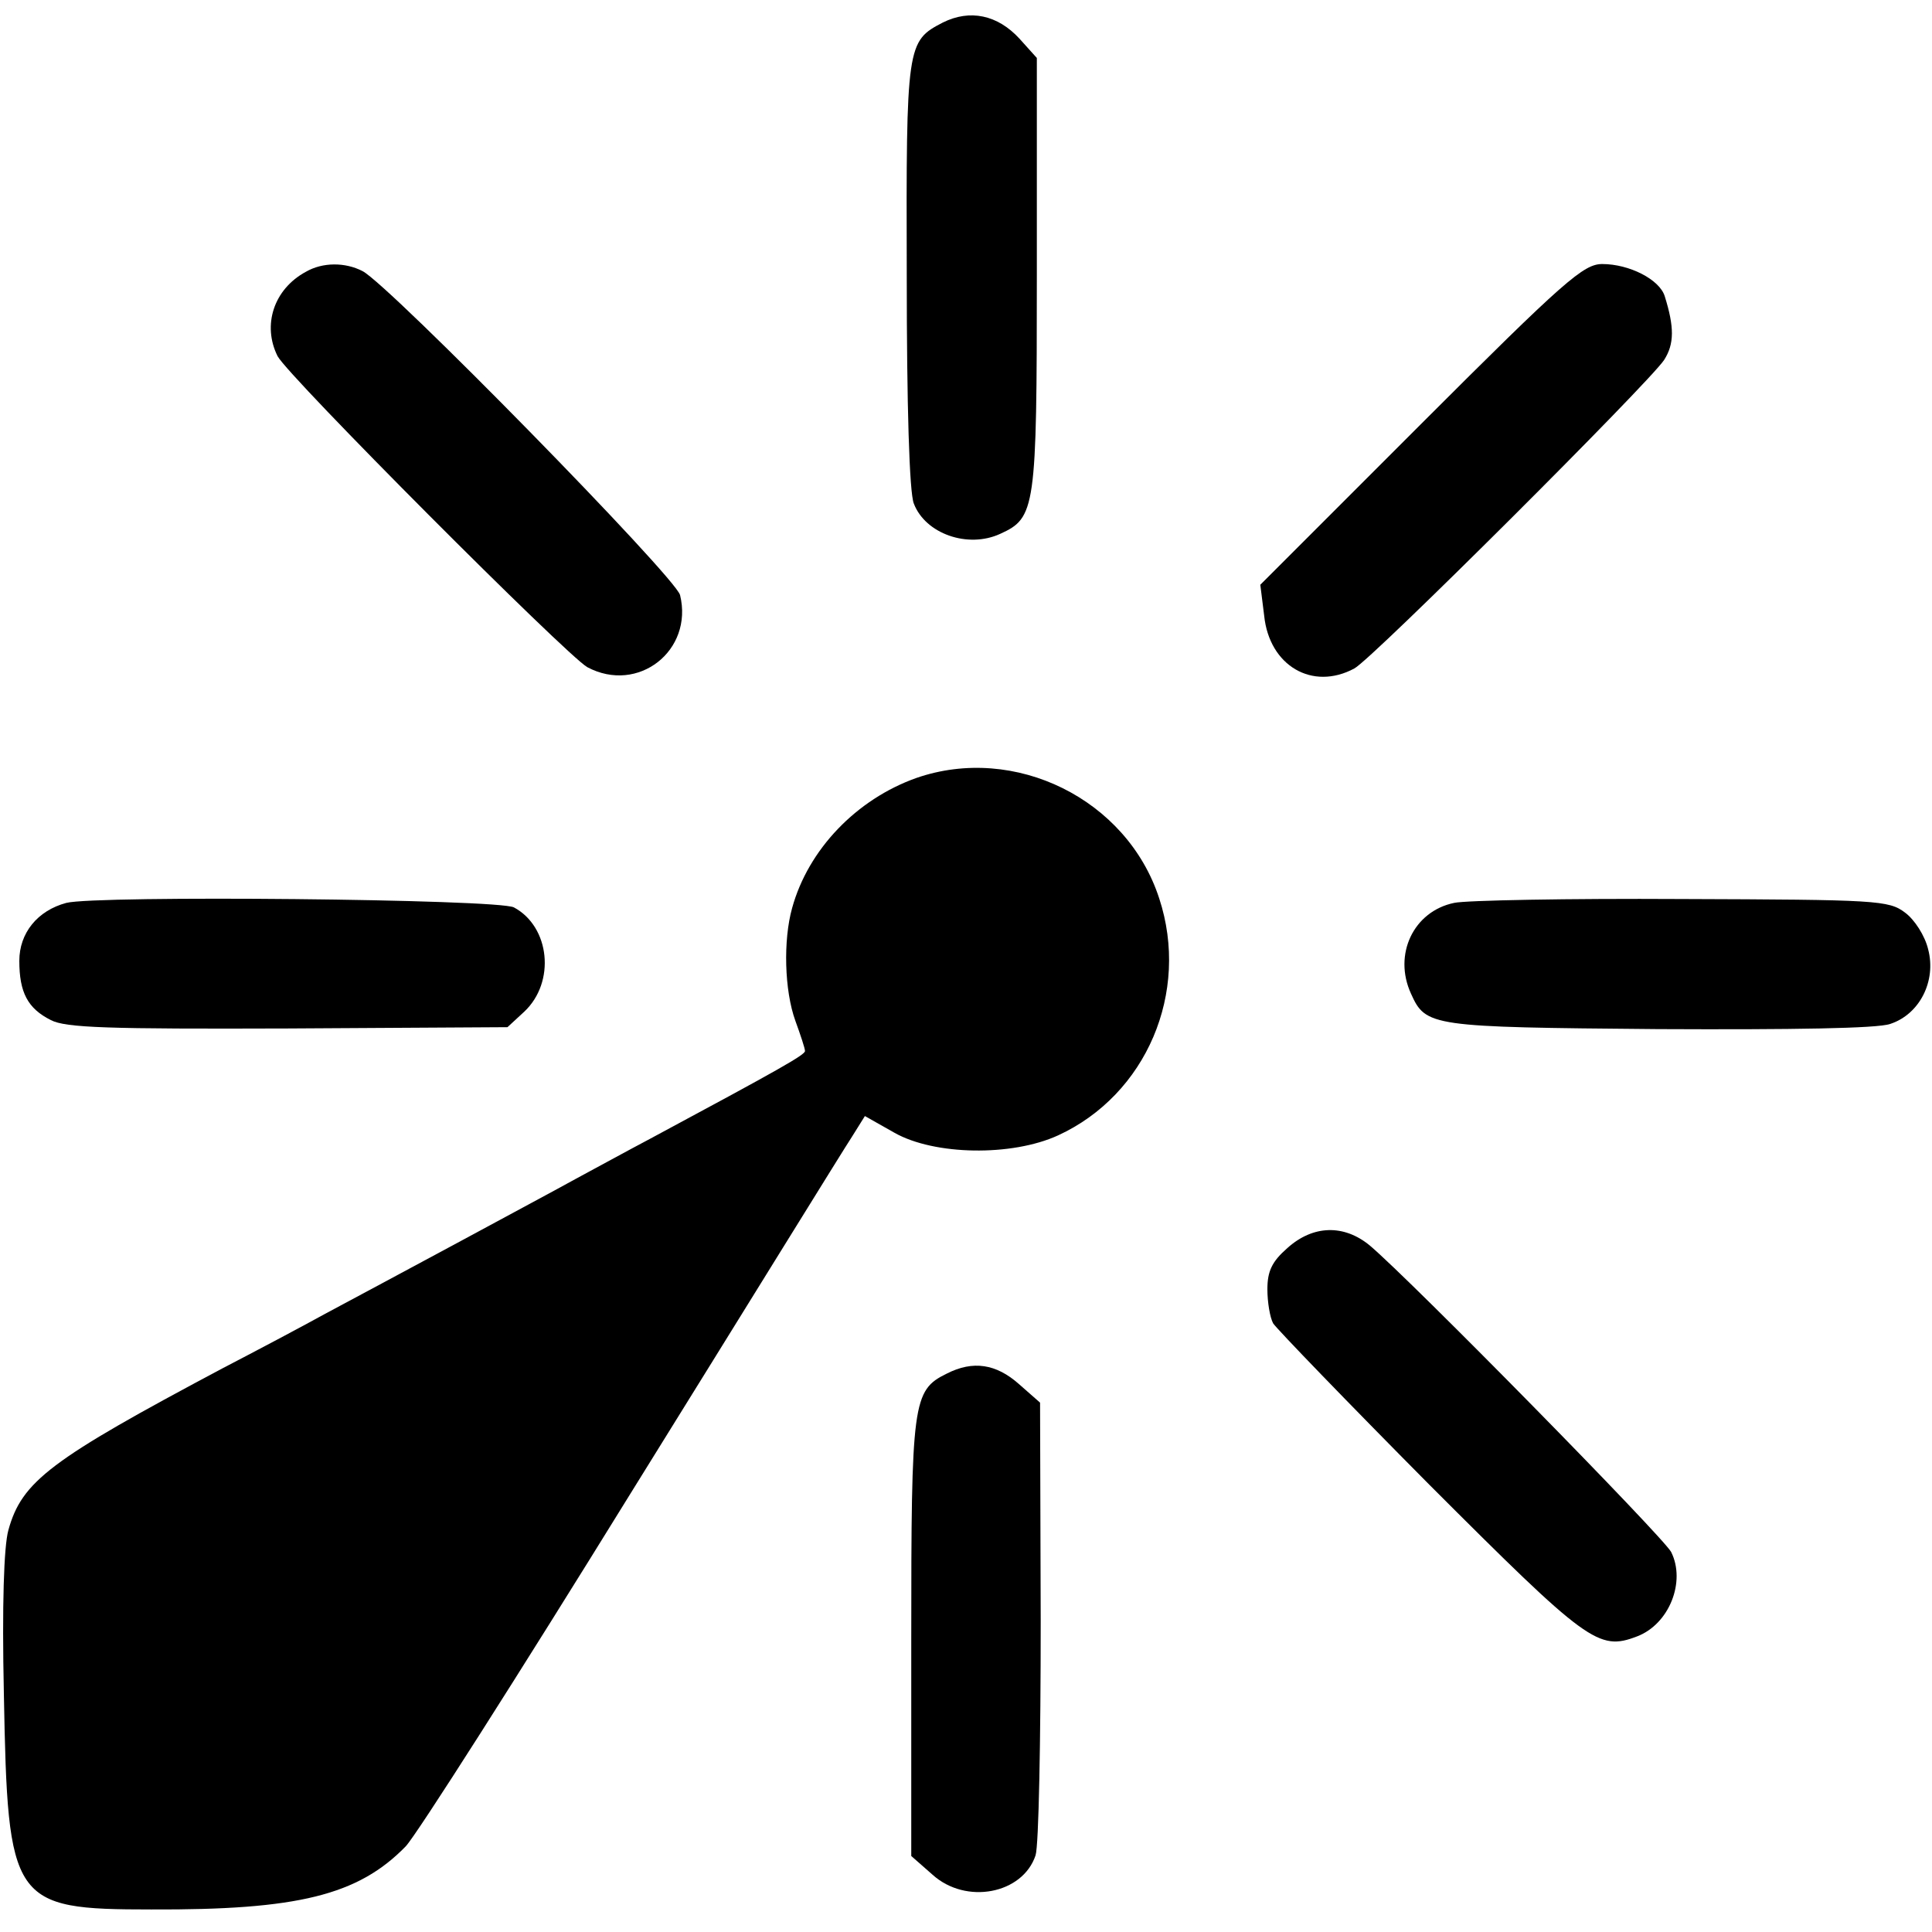
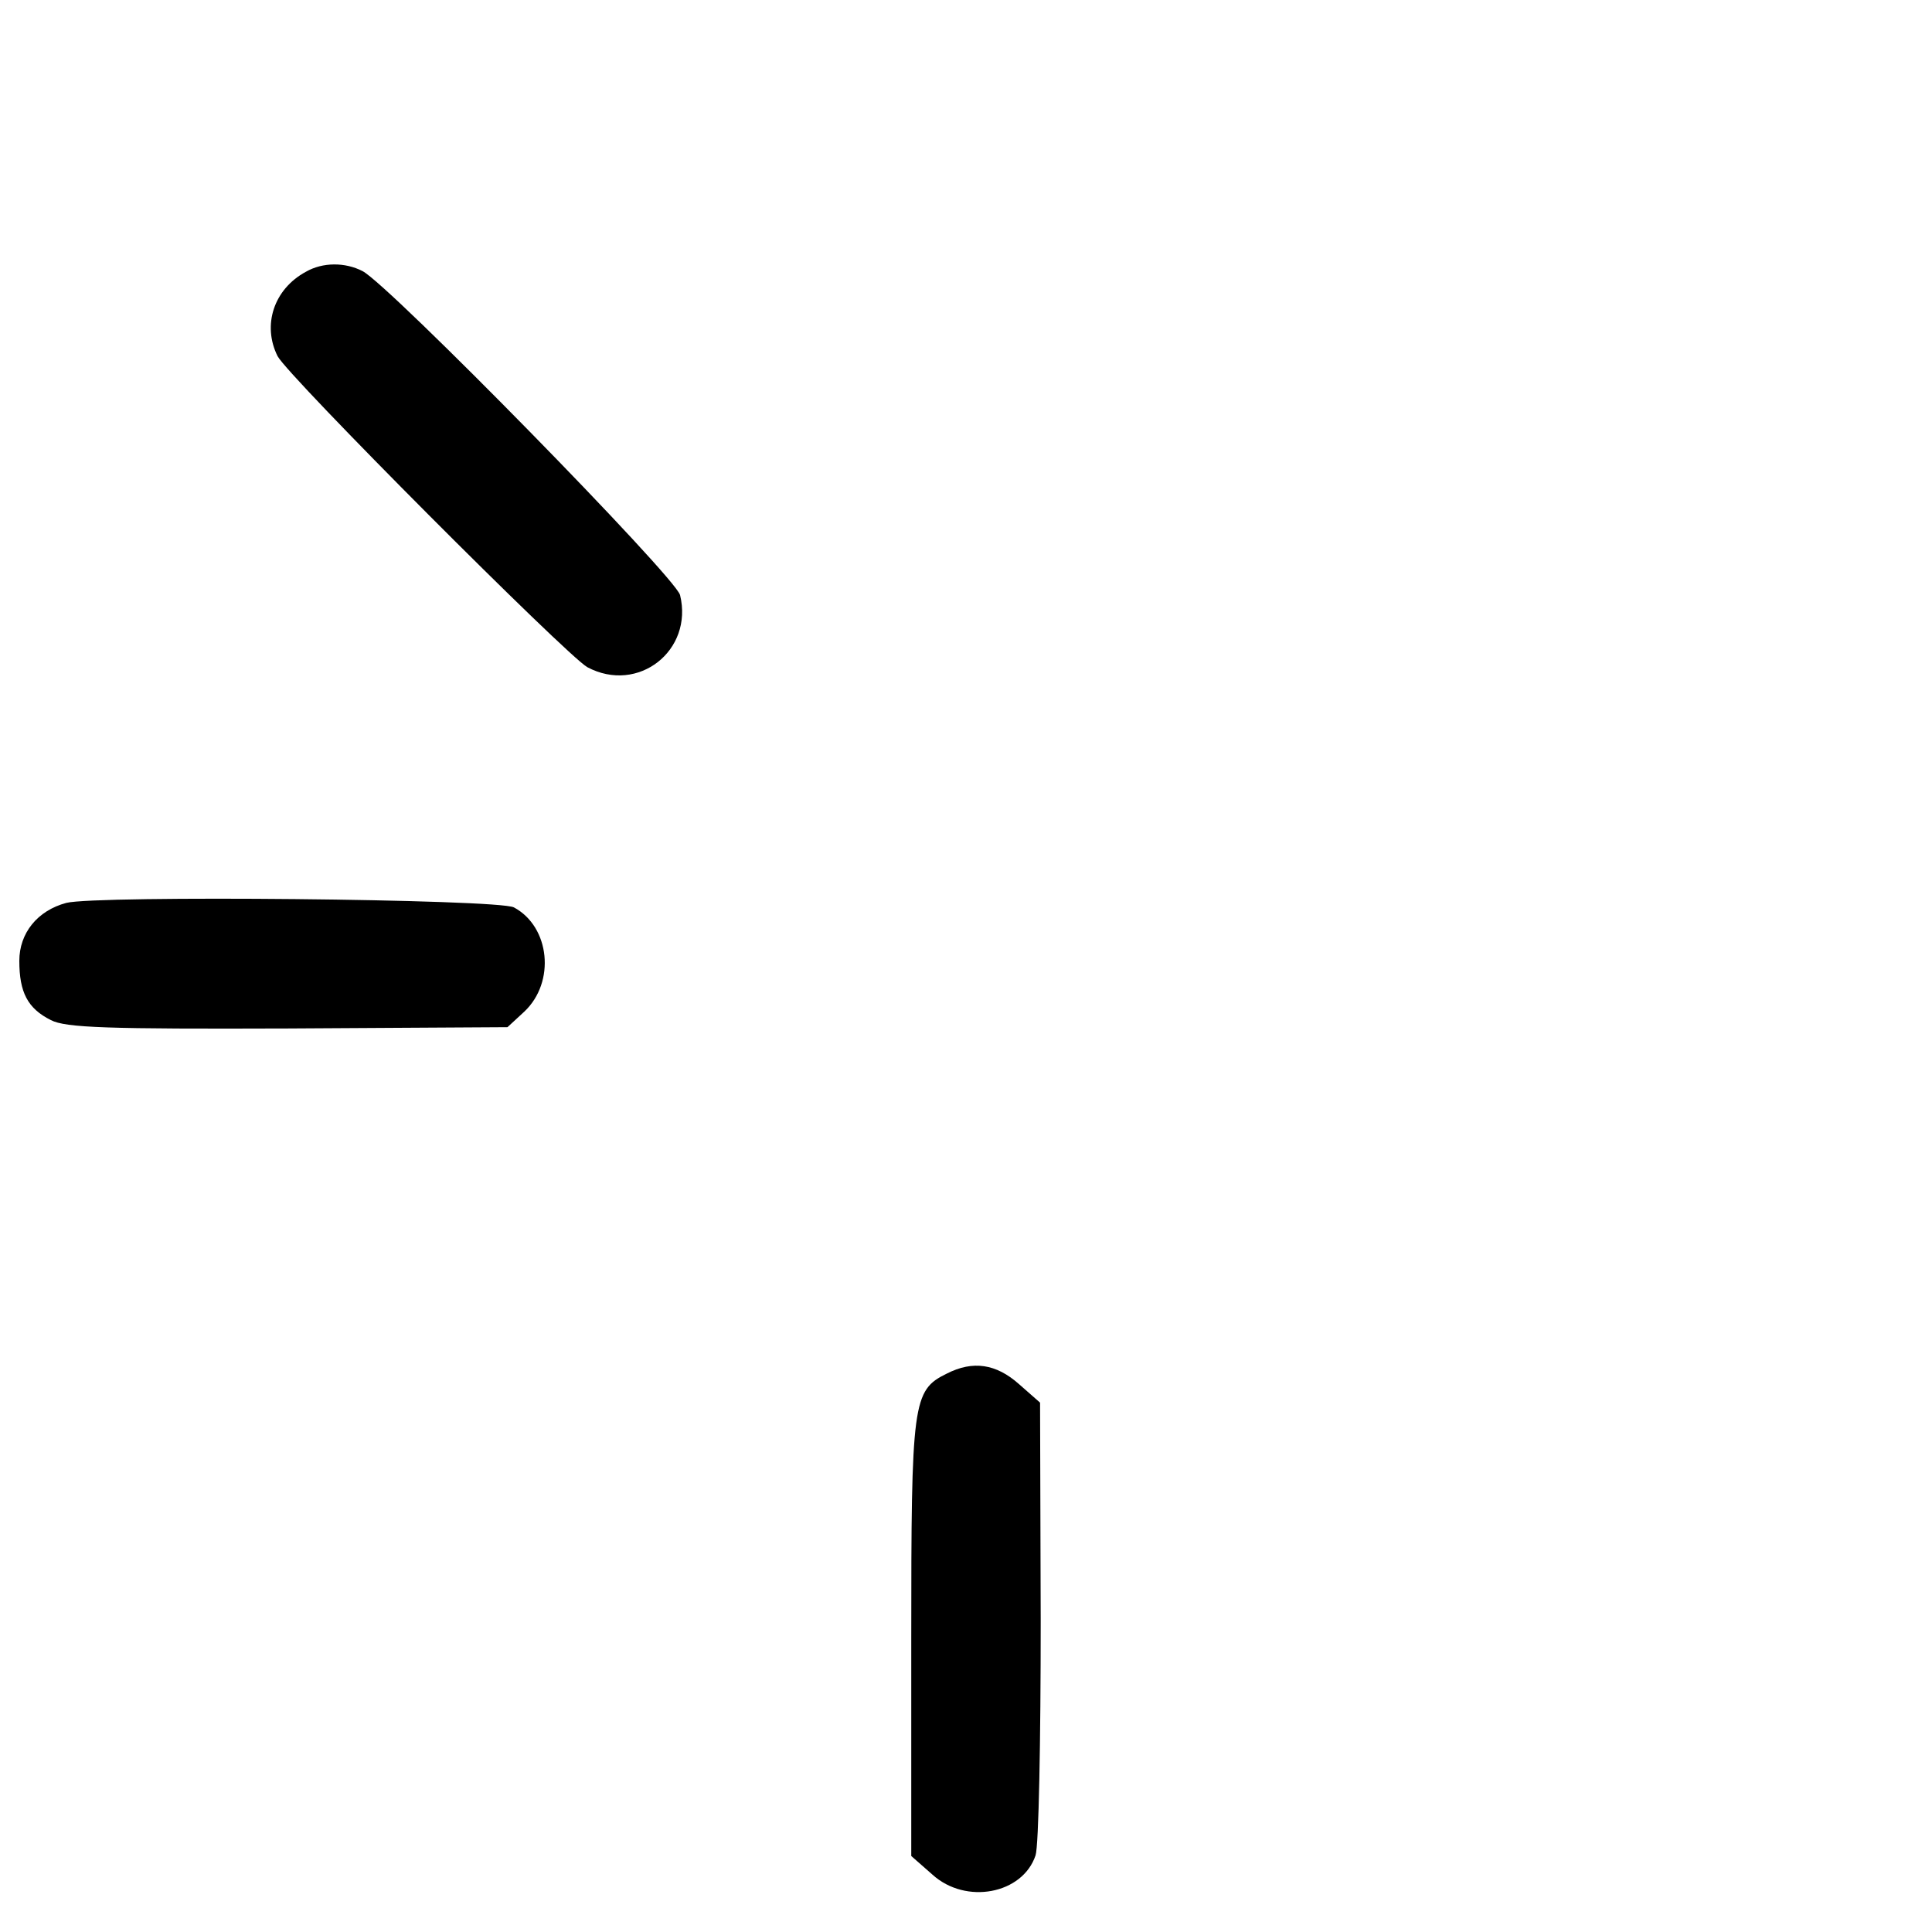
<svg xmlns="http://www.w3.org/2000/svg" version="1.0" width="300pt" height="300pt" viewBox="0 0 300 300" preserveAspectRatio="xMidYMid meet">
  <g transform="translate(0,300) scale(0.1,-0.1)" fill="#000000" stroke="none">
-     <path d="M1464 2965 c-56 -29 -57 -34 -56 -392 0 -203 4 -338 11 -355 18 -47 84 -70 134 -47 55 25 57 38 57 403 l0 336 -27 30 c-34 37 -77 46 -119 25z" />
    <path d="M475 2578 c-50 -27 -68 -83 -44 -131 16 -31 449 -465 481 -483 79 -42 165 26 144 112 -7 28 -452 482 -493 503 -27 14 -62 14 -88 -1z" />
-     <path d="M2206 2341 l-249 -249 6 -48 c8 -78 75 -117 140 -82 27 14 457 443 481 479 16 25 16 51 1 99 -8 26 -55 50 -97 50 -29 0 -58 -25 -282 -249z" />
-     <path d="M1423 1792 c-93 -33 -168 -111 -193 -202 -14 -50 -12 -128 5 -175 8 -22 15 -43 15 -47 0 -6 -39 -28 -240 -136 -36 -19 -87 -47 -115 -62 -27 -15 -111 -60 -185 -100 -74 -40 -166 -89 -205 -110 -38 -21 -110 -59 -160 -85 -267 -142 -311 -175 -332 -251 -7 -25 -10 -117 -7 -254 6 -325 12 -335 229 -335 227 -1 321 22 395 98 17 18 175 266 351 551 177 285 330 533 342 551 l20 32 46 -26 c62 -35 182 -37 254 -4 137 63 205 222 157 368 -50 154 -224 240 -377 187z" />
    <path d="M103 1598 c-45 -12 -73 -47 -73 -90 0 -49 13 -74 49 -92 23 -12 88 -14 369 -13 l340 2 26 24 c49 46 40 132 -16 162 -25 13 -648 19 -695 7z" />
-     <path d="M2258 1598 c-63 -13 -95 -80 -67 -141 23 -51 30 -52 383 -55 210 -1 341 1 361 8 46 15 72 67 59 116 -5 21 -21 46 -36 57 -25 19 -44 20 -347 21 -176 1 -335 -2 -353 -6z" />
-     <path d="M1999 1062 c-24 -21 -31 -36 -31 -64 0 -20 4 -44 9 -53 6 -9 115 -122 243 -251 245 -245 262 -258 322 -235 50 19 76 85 53 131 -12 23 -404 422 -468 476 -40 33 -88 32 -128 -4z" />
    <path d="M1470 867 c-53 -26 -55 -44 -55 -411 l0 -338 33 -29 c52 -47 140 -30 160 30 5 15 8 178 8 364 l-1 339 -33 29 c-35 31 -71 37 -112 16z" />
  </g>
</svg>